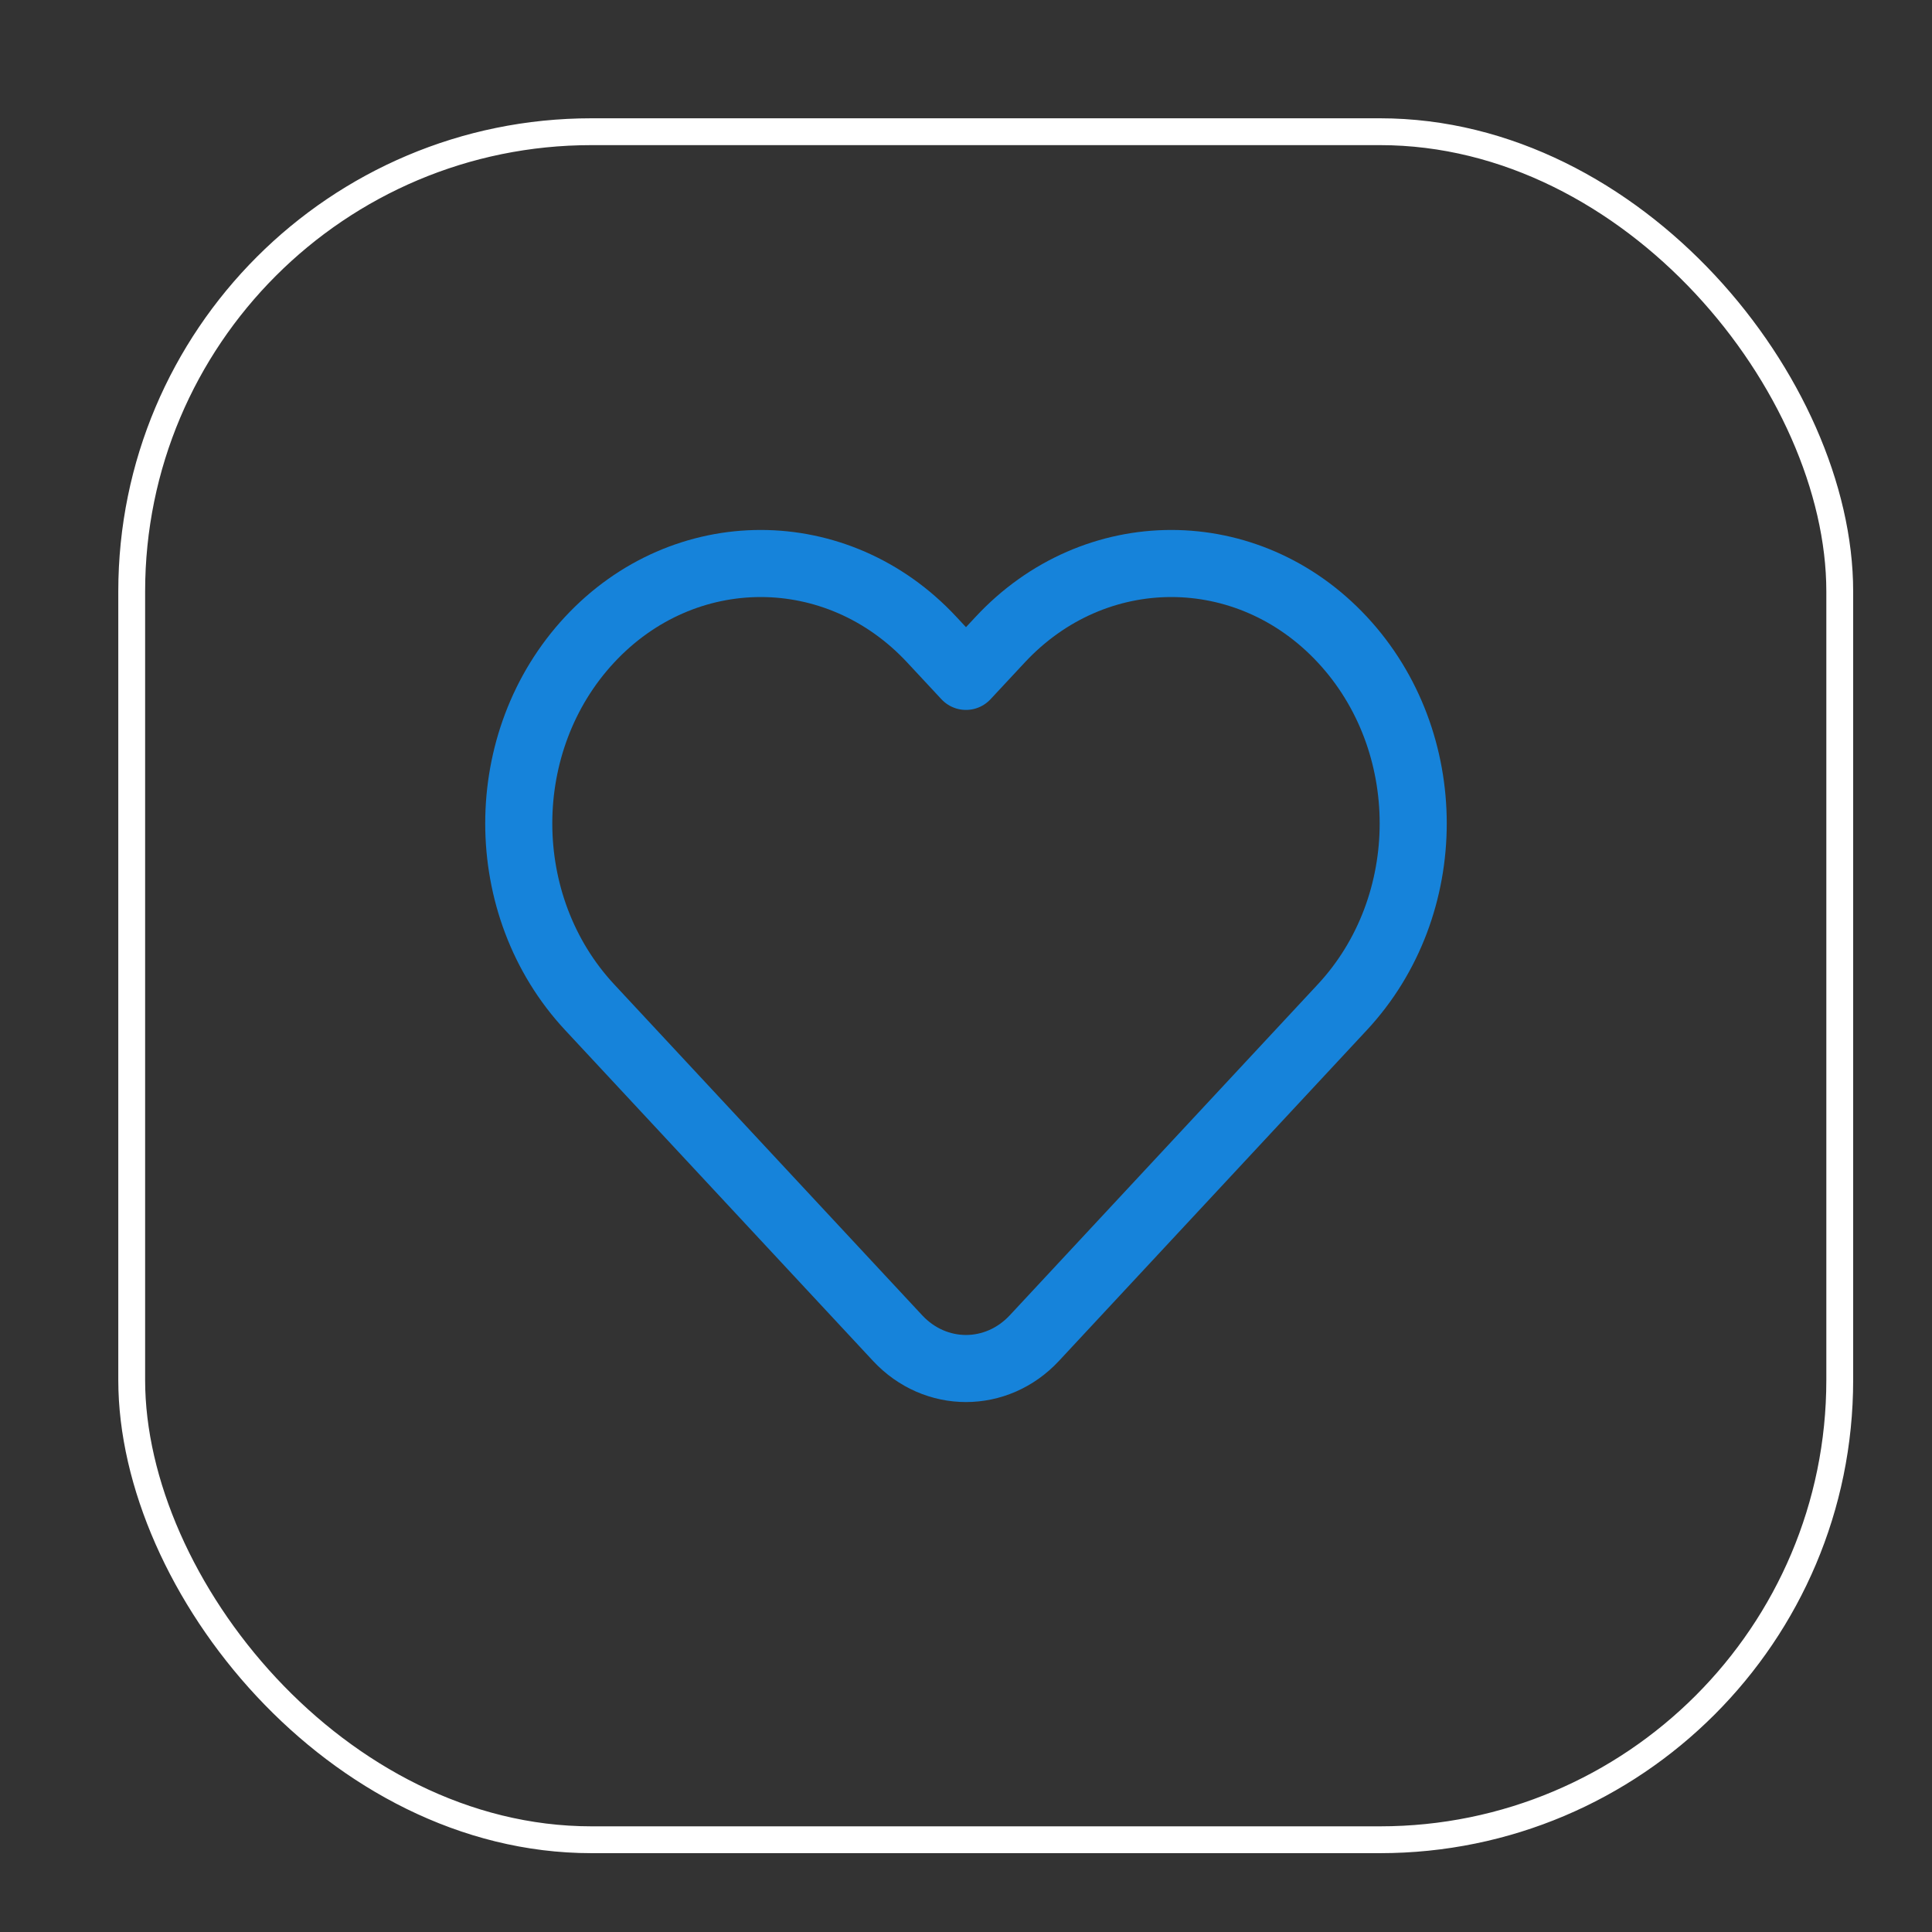
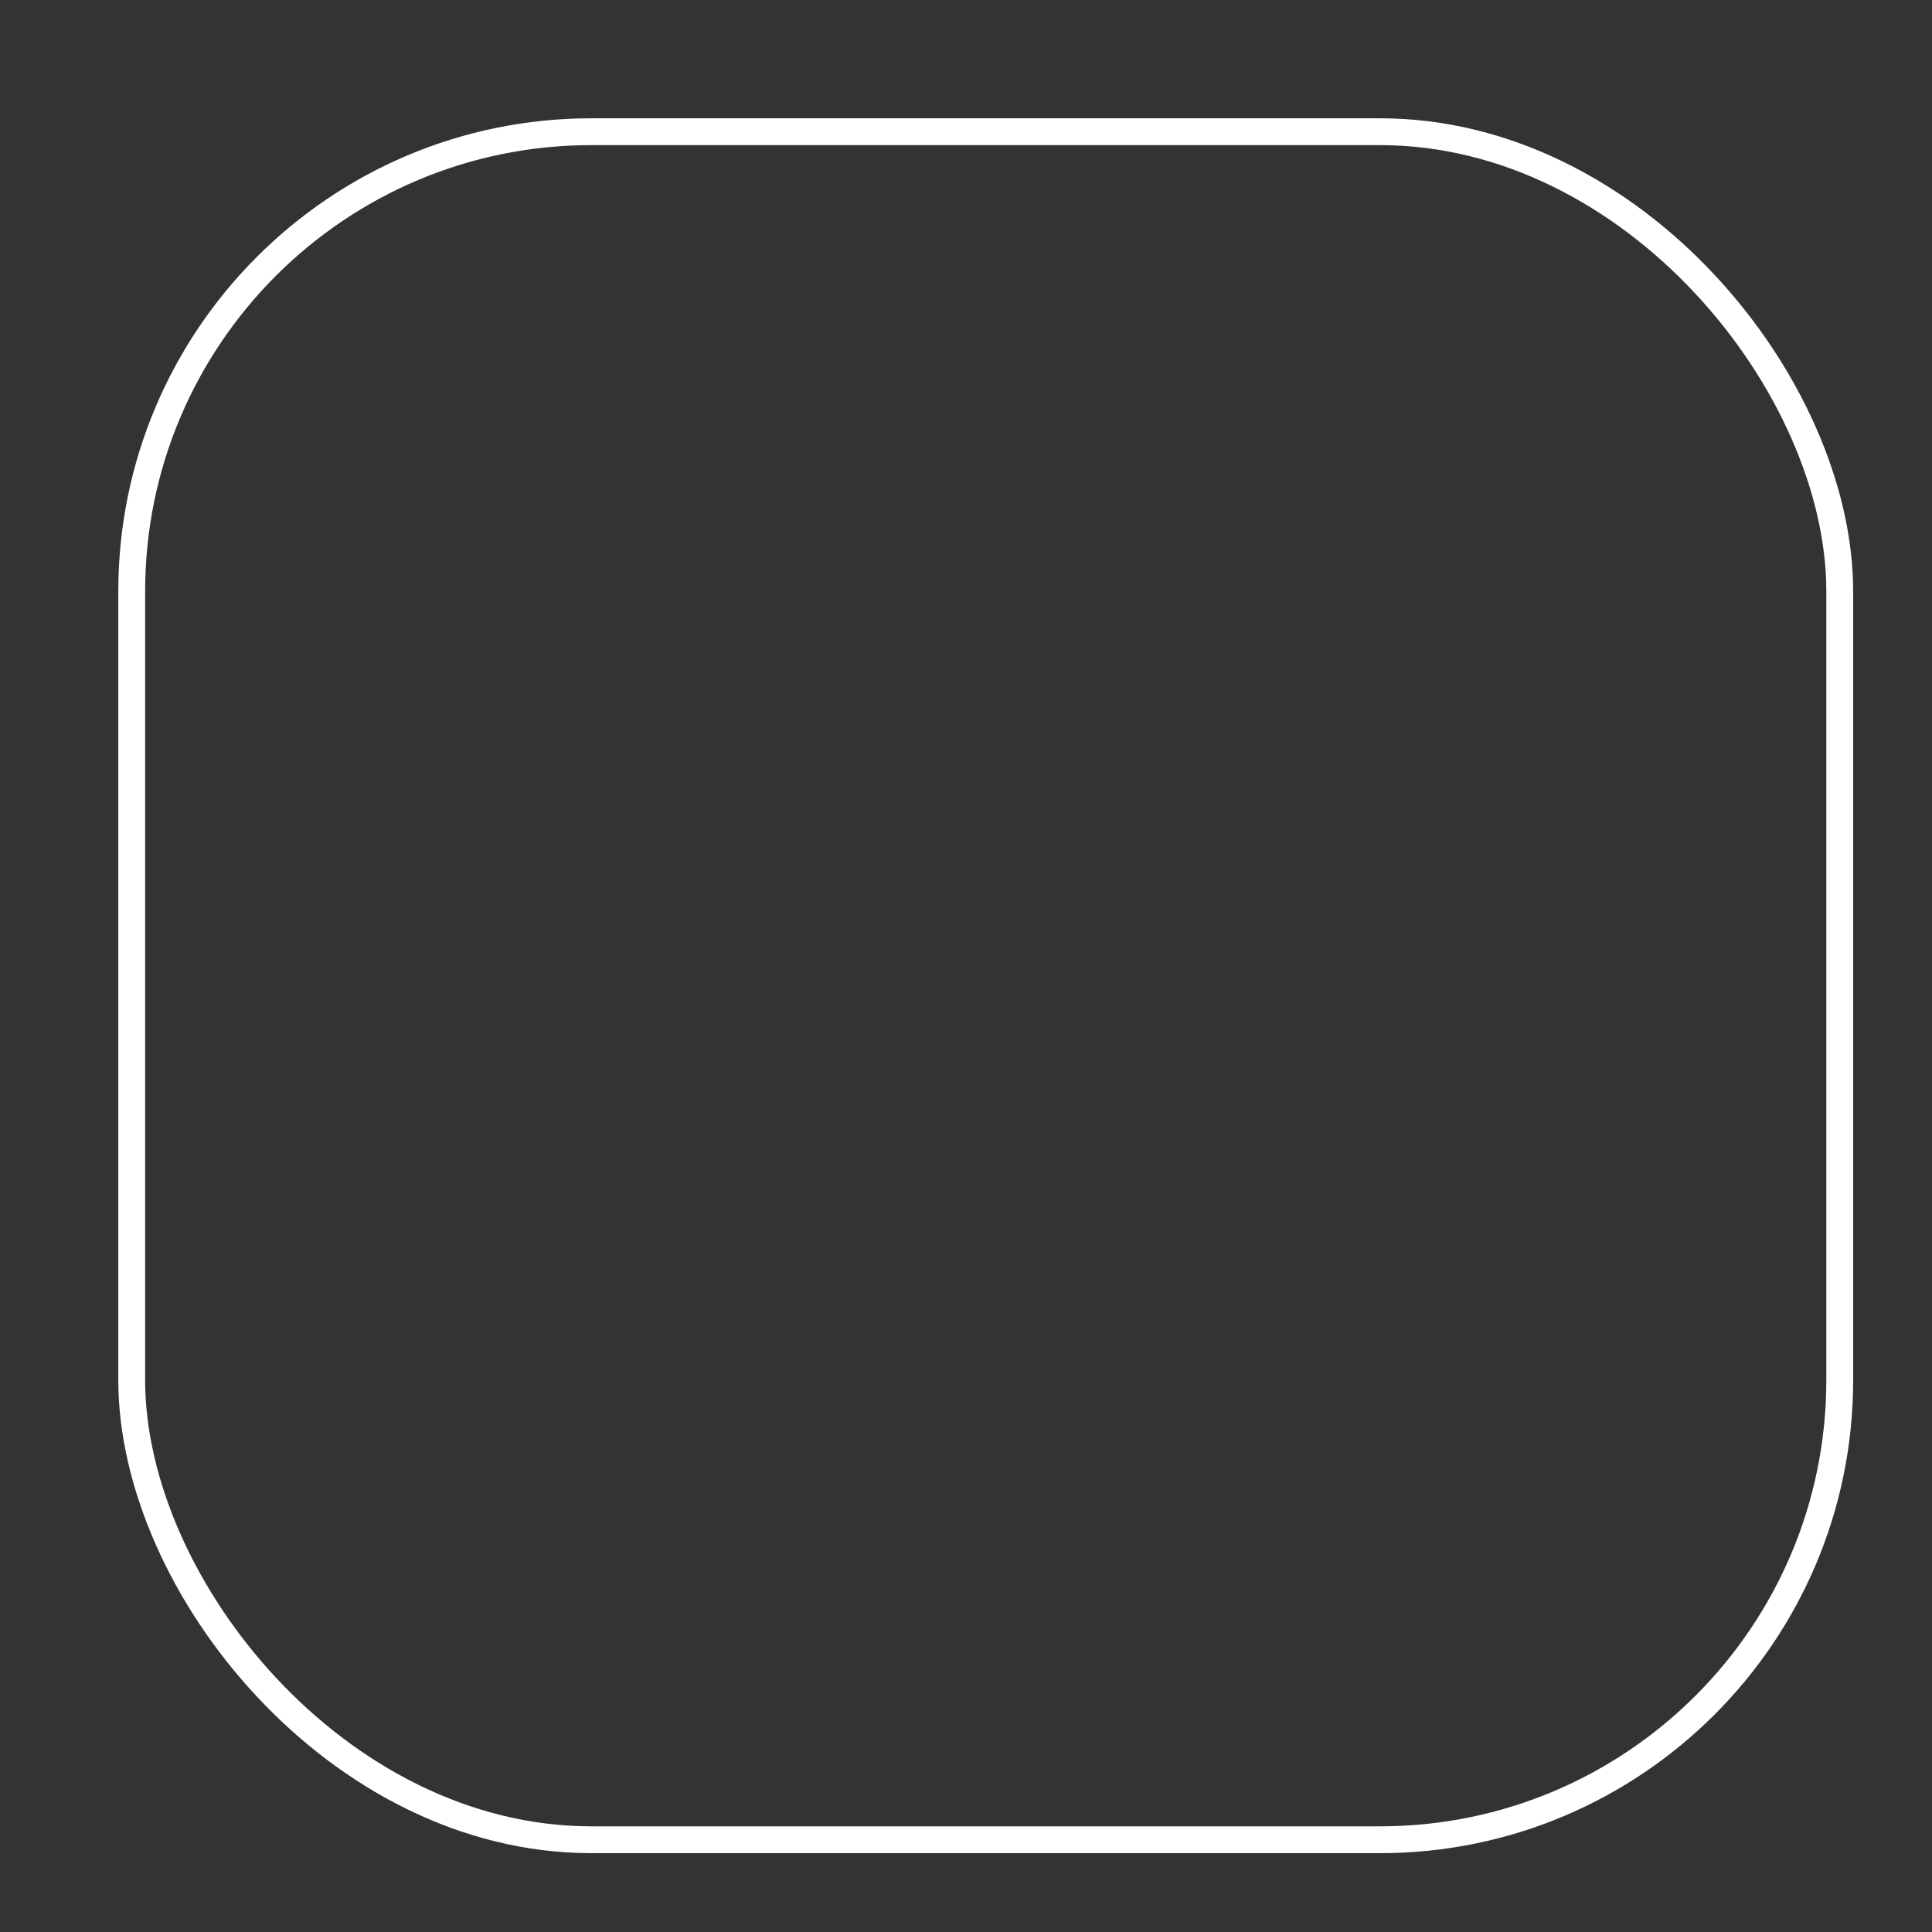
<svg xmlns="http://www.w3.org/2000/svg" width="64" height="64" viewBox="0 0 64 64" fill="none">
  <rect x="0" y="0" width="64" height="64" fill="#333333" stroke="none" />
  <rect x="4.363" y="4.363" width="56.581" height="56.581" rx="15.229" stroke="white" stroke-width="0.889" />
-   <path d="M33.133 21.189L31.999 22.406L30.866 21.189C27.736 17.826 22.662 17.826 19.532 21.189C16.402 24.551 16.402 30.003 19.532 33.365L29.733 44.325C30.985 45.67 33.014 45.67 34.266 44.325L44.467 33.365C47.597 30.003 47.597 24.551 44.467 21.189C41.337 17.826 36.263 17.826 33.133 21.189Z" stroke="#1683DA" stroke-width="2.222" stroke-linejoin="round" />
</svg>